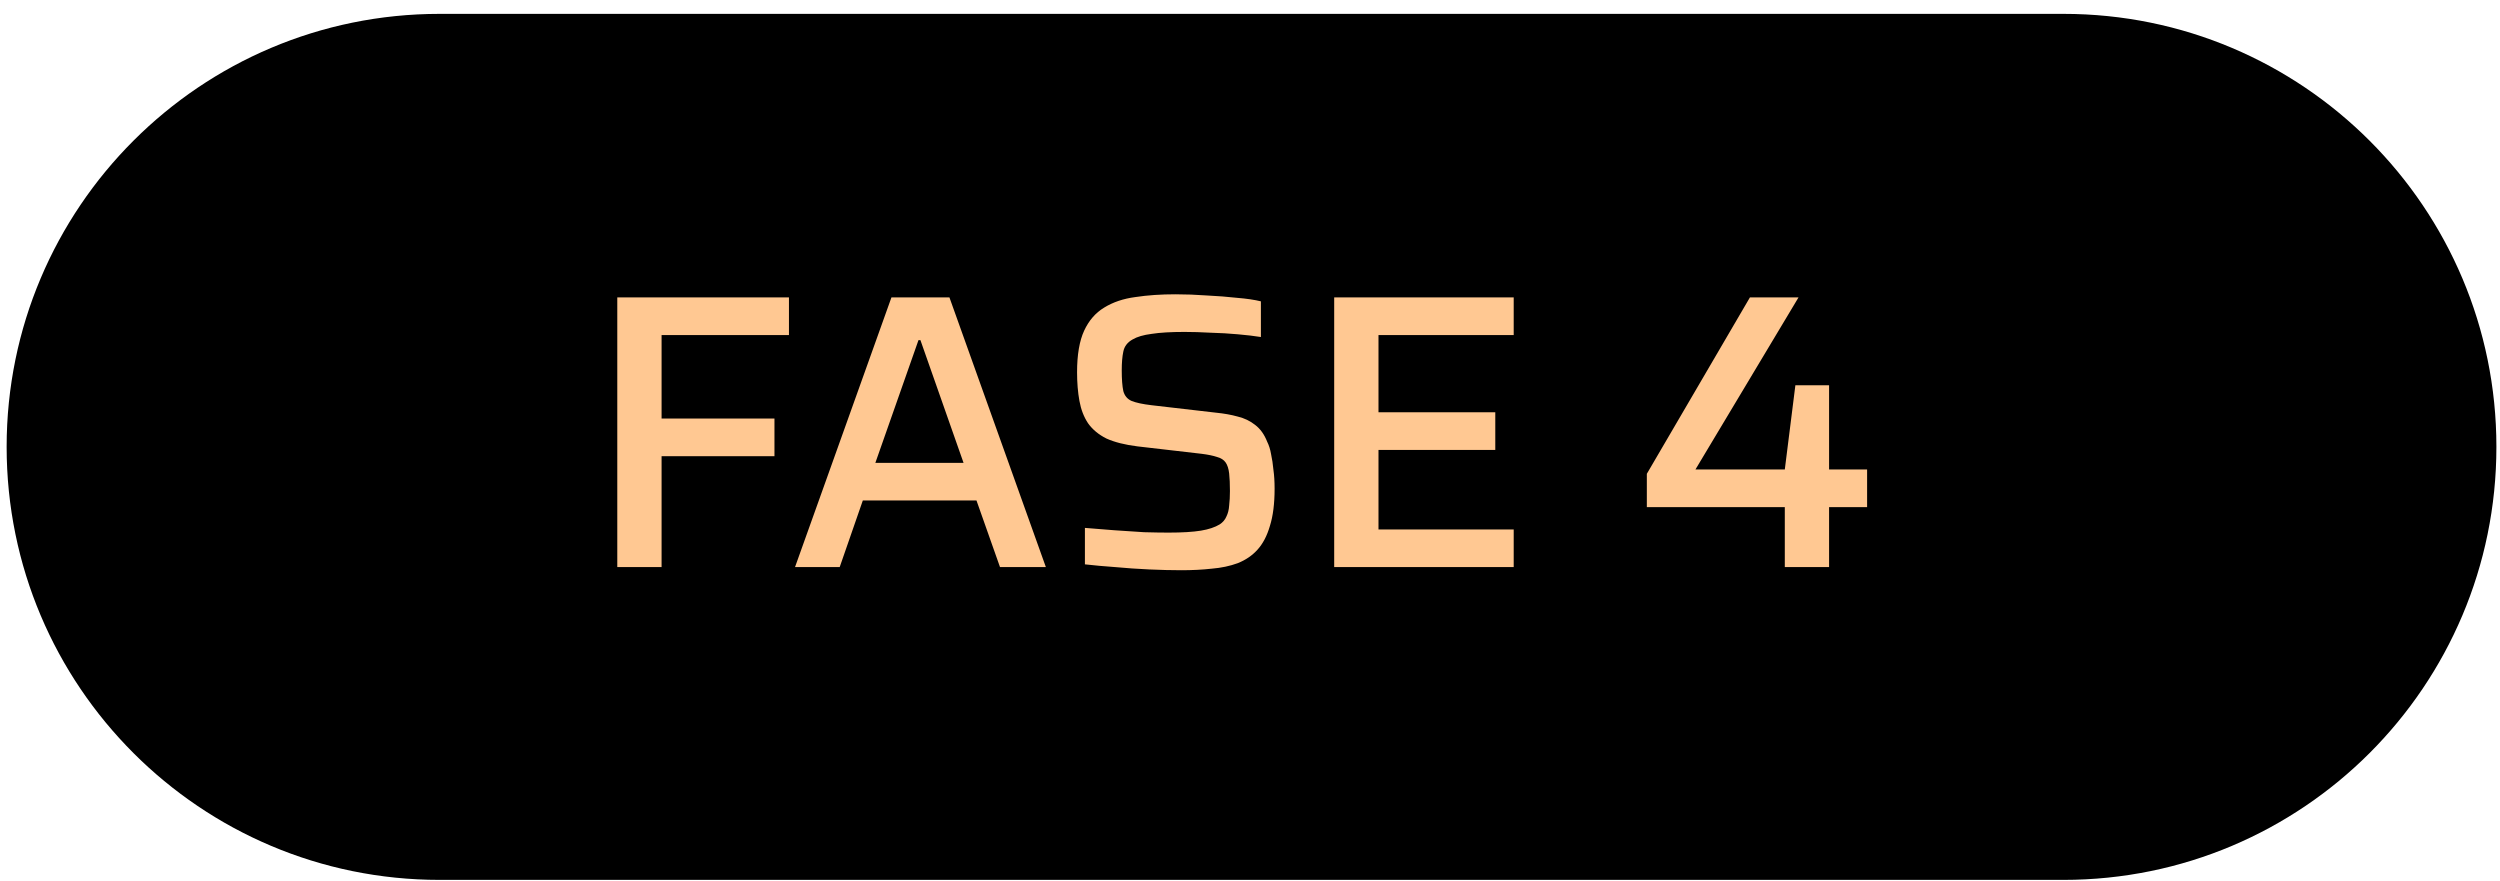
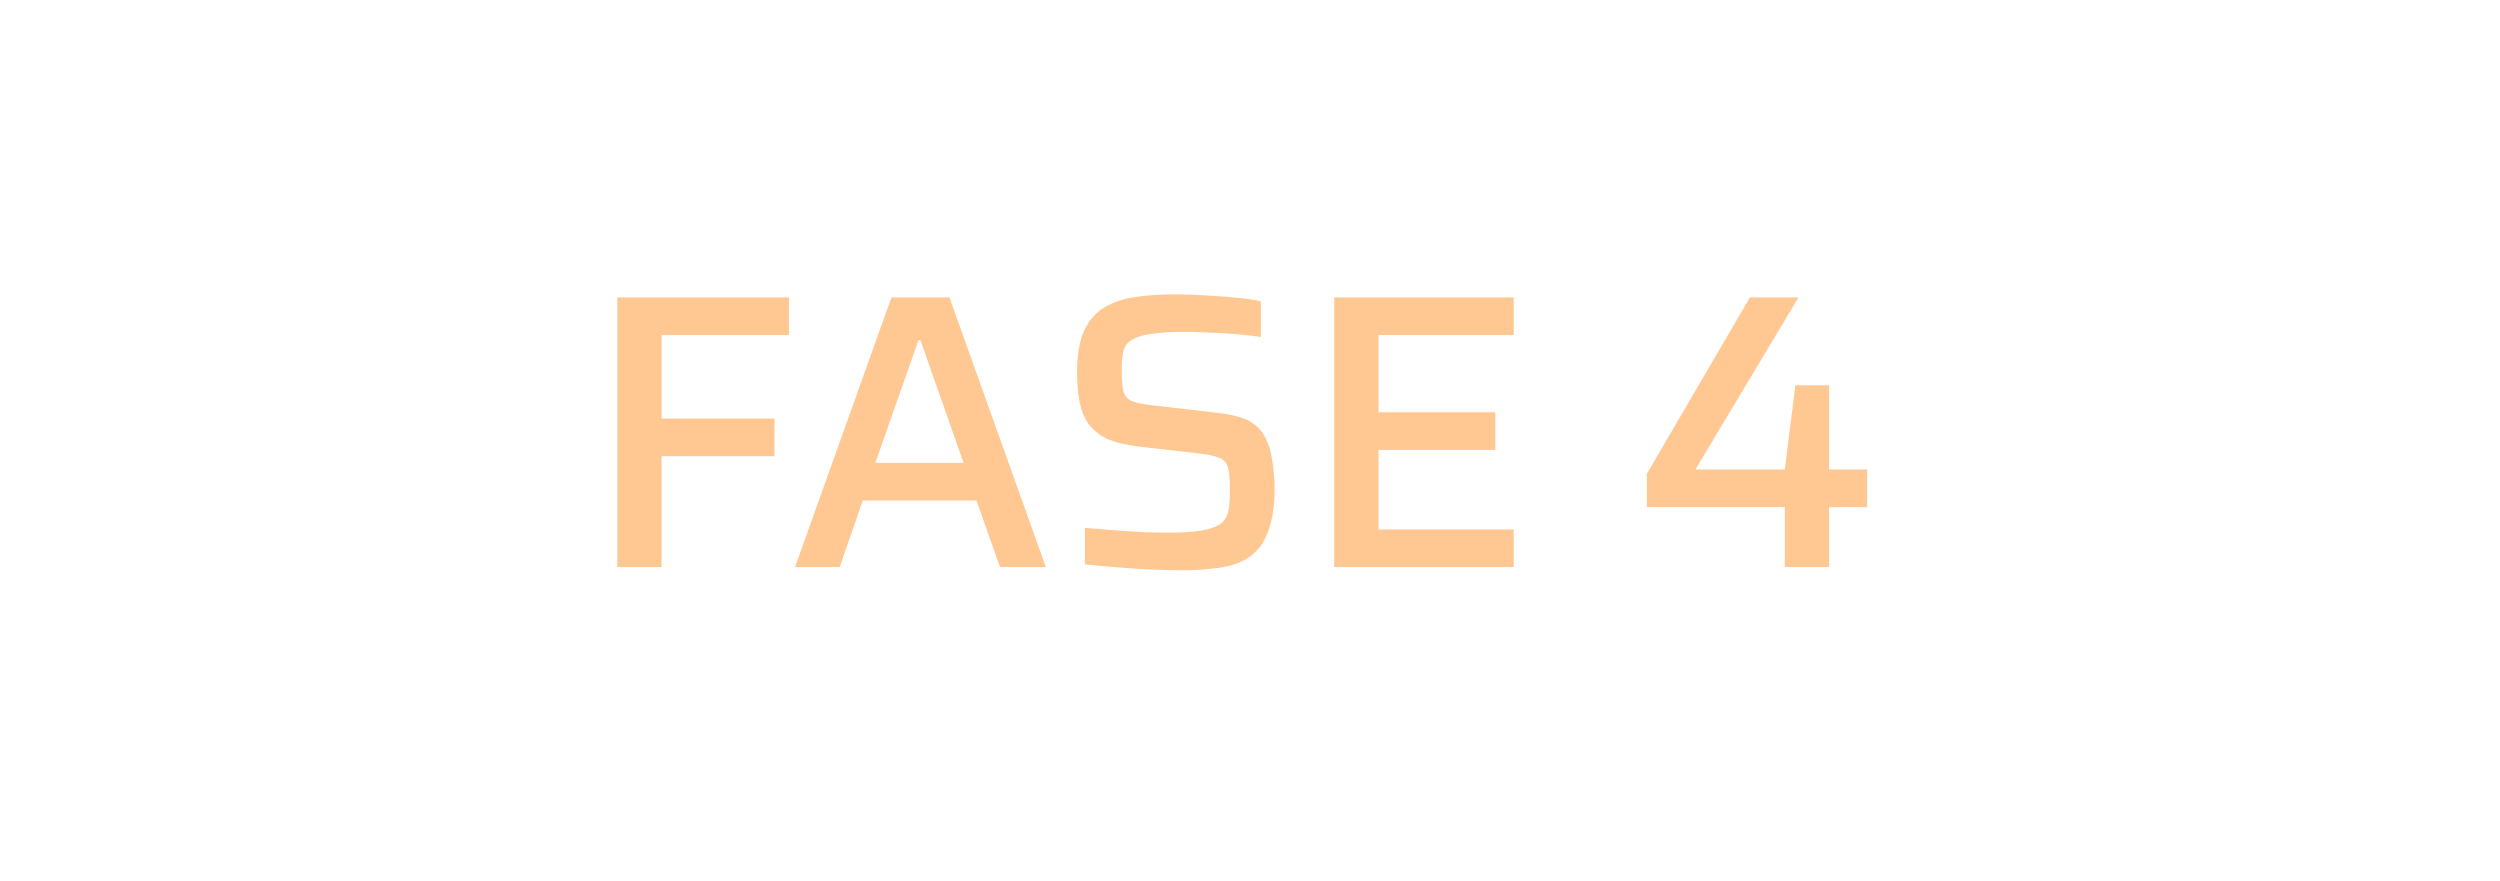
<svg xmlns="http://www.w3.org/2000/svg" width="139" height="49" viewBox="0 0 139 49" fill="none">
-   <path d="M0.369 24.846C0.369 11.55 11.148 0.771 24.444 0.771H114.725C128.022 0.771 138.8 11.55 138.8 24.846V24.846C138.8 38.143 128.022 48.922 114.725 48.922H24.444C11.148 48.922 0.369 38.143 0.369 24.846V24.846Z" fill="black" />
  <path d="M34.321 31.53V16.537H43.866V18.629H36.784V23.271H43.06V25.363H36.784V31.53H34.321ZM44.203 31.53L49.564 16.537H52.789L58.15 31.53H55.6L54.292 27.826H47.973L46.687 31.53H44.203ZM48.67 25.734H53.573L51.176 18.913H51.067L48.67 25.734ZM65.682 31.705C65.144 31.705 64.549 31.69 63.895 31.661C63.256 31.632 62.624 31.588 61.999 31.53C61.389 31.487 60.83 31.436 60.321 31.378V29.351C60.844 29.395 61.389 29.438 61.955 29.482C62.536 29.525 63.089 29.562 63.612 29.591C64.135 29.605 64.585 29.613 64.963 29.613C65.733 29.613 66.336 29.576 66.771 29.504C67.207 29.431 67.556 29.315 67.817 29.155C67.992 29.039 68.115 28.893 68.188 28.719C68.275 28.545 68.326 28.341 68.341 28.109C68.37 27.862 68.384 27.593 68.384 27.303C68.384 26.91 68.37 26.584 68.341 26.322C68.311 26.061 68.246 25.857 68.144 25.712C68.043 25.567 67.883 25.465 67.665 25.407C67.447 25.334 67.164 25.276 66.815 25.232L63.241 24.818C62.544 24.731 61.97 24.586 61.52 24.383C61.084 24.165 60.742 23.881 60.495 23.533C60.263 23.184 60.103 22.77 60.016 22.291C59.929 21.811 59.885 21.281 59.885 20.7C59.885 19.726 60.016 18.956 60.277 18.39C60.539 17.823 60.909 17.395 61.389 17.104C61.883 16.799 62.464 16.603 63.132 16.516C63.8 16.414 64.541 16.363 65.355 16.363C65.921 16.363 66.503 16.385 67.098 16.428C67.694 16.457 68.253 16.501 68.776 16.559C69.314 16.603 69.757 16.668 70.106 16.755V18.738C69.742 18.68 69.314 18.629 68.82 18.586C68.341 18.542 67.839 18.513 67.316 18.499C66.793 18.47 66.306 18.455 65.856 18.455C65.101 18.455 64.49 18.491 64.026 18.564C63.575 18.622 63.227 18.724 62.98 18.869C62.689 19.029 62.515 19.254 62.457 19.545C62.398 19.821 62.369 20.169 62.369 20.591C62.369 21.085 62.398 21.47 62.457 21.746C62.529 22.007 62.682 22.189 62.914 22.291C63.161 22.392 63.532 22.472 64.026 22.53L67.6 22.944C68.05 22.988 68.457 23.06 68.82 23.162C69.183 23.249 69.503 23.402 69.779 23.62C70.069 23.838 70.294 24.15 70.454 24.557C70.556 24.76 70.629 24.993 70.672 25.254C70.73 25.516 70.774 25.806 70.803 26.126C70.847 26.431 70.868 26.78 70.868 27.172C70.868 28 70.781 28.69 70.607 29.242C70.447 29.794 70.215 30.237 69.909 30.571C69.619 30.891 69.256 31.138 68.82 31.312C68.384 31.472 67.905 31.574 67.382 31.617C66.859 31.676 66.292 31.705 65.682 31.705ZM74.181 31.53V16.537H84.162V18.629H76.644V22.922H83.138V25.015H76.644V29.438H84.162V31.53H74.181ZM99.235 31.53V28.196H91.564V26.344L97.295 16.537H99.997L94.266 26.104H99.235L99.823 21.419H101.697V26.104H103.811V28.196H101.697V31.53H99.235Z" fill="#FFC892" />
</svg>